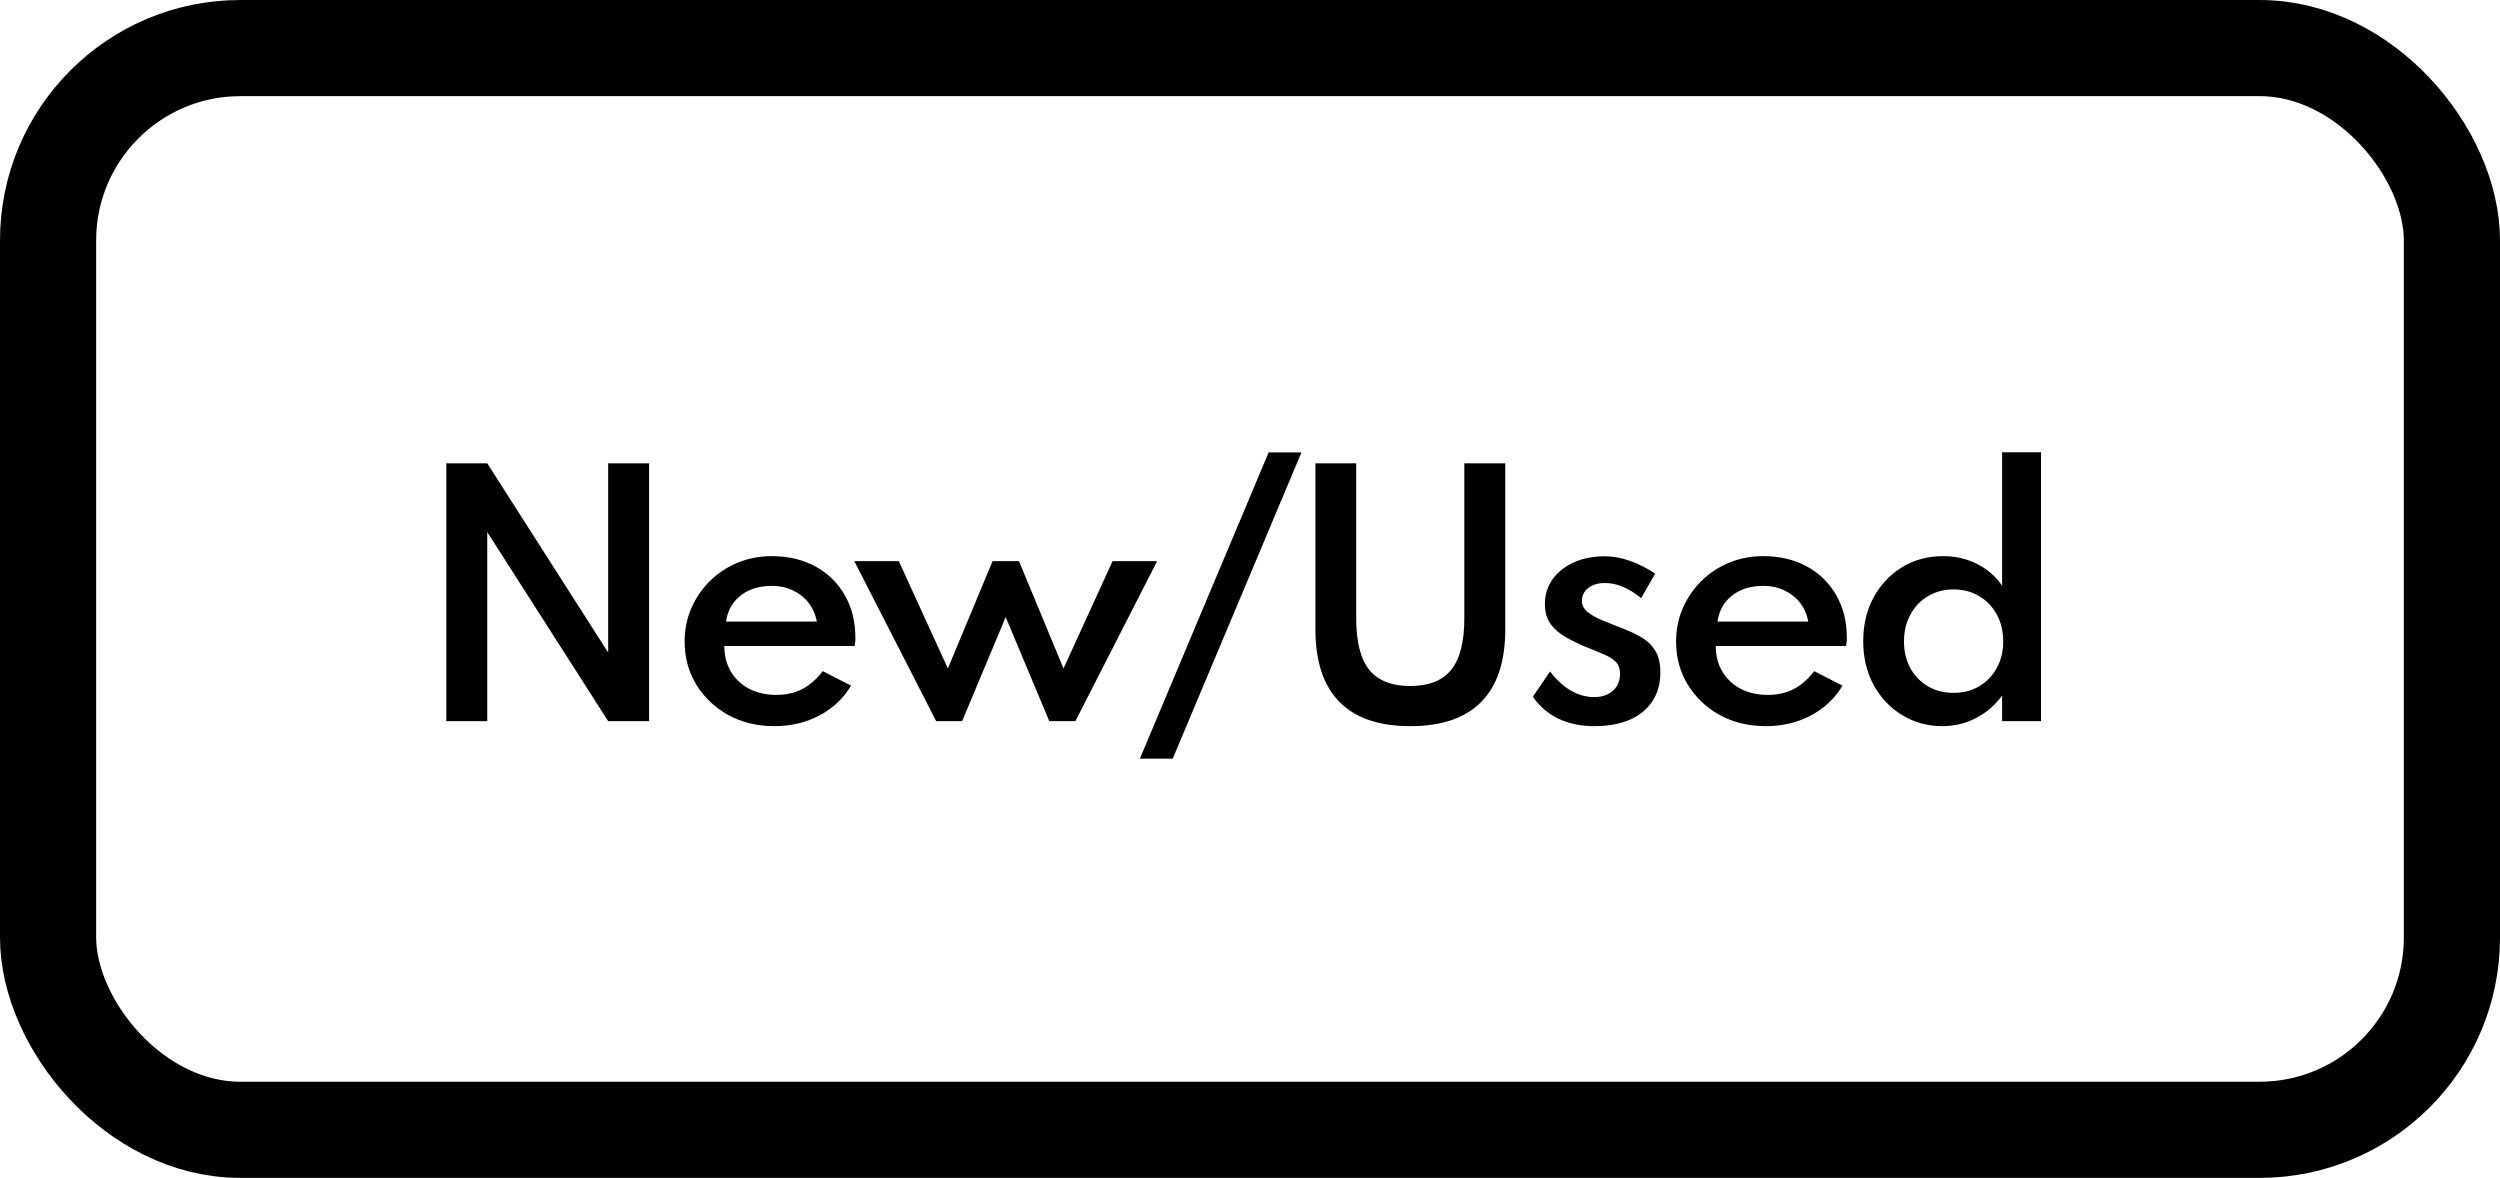
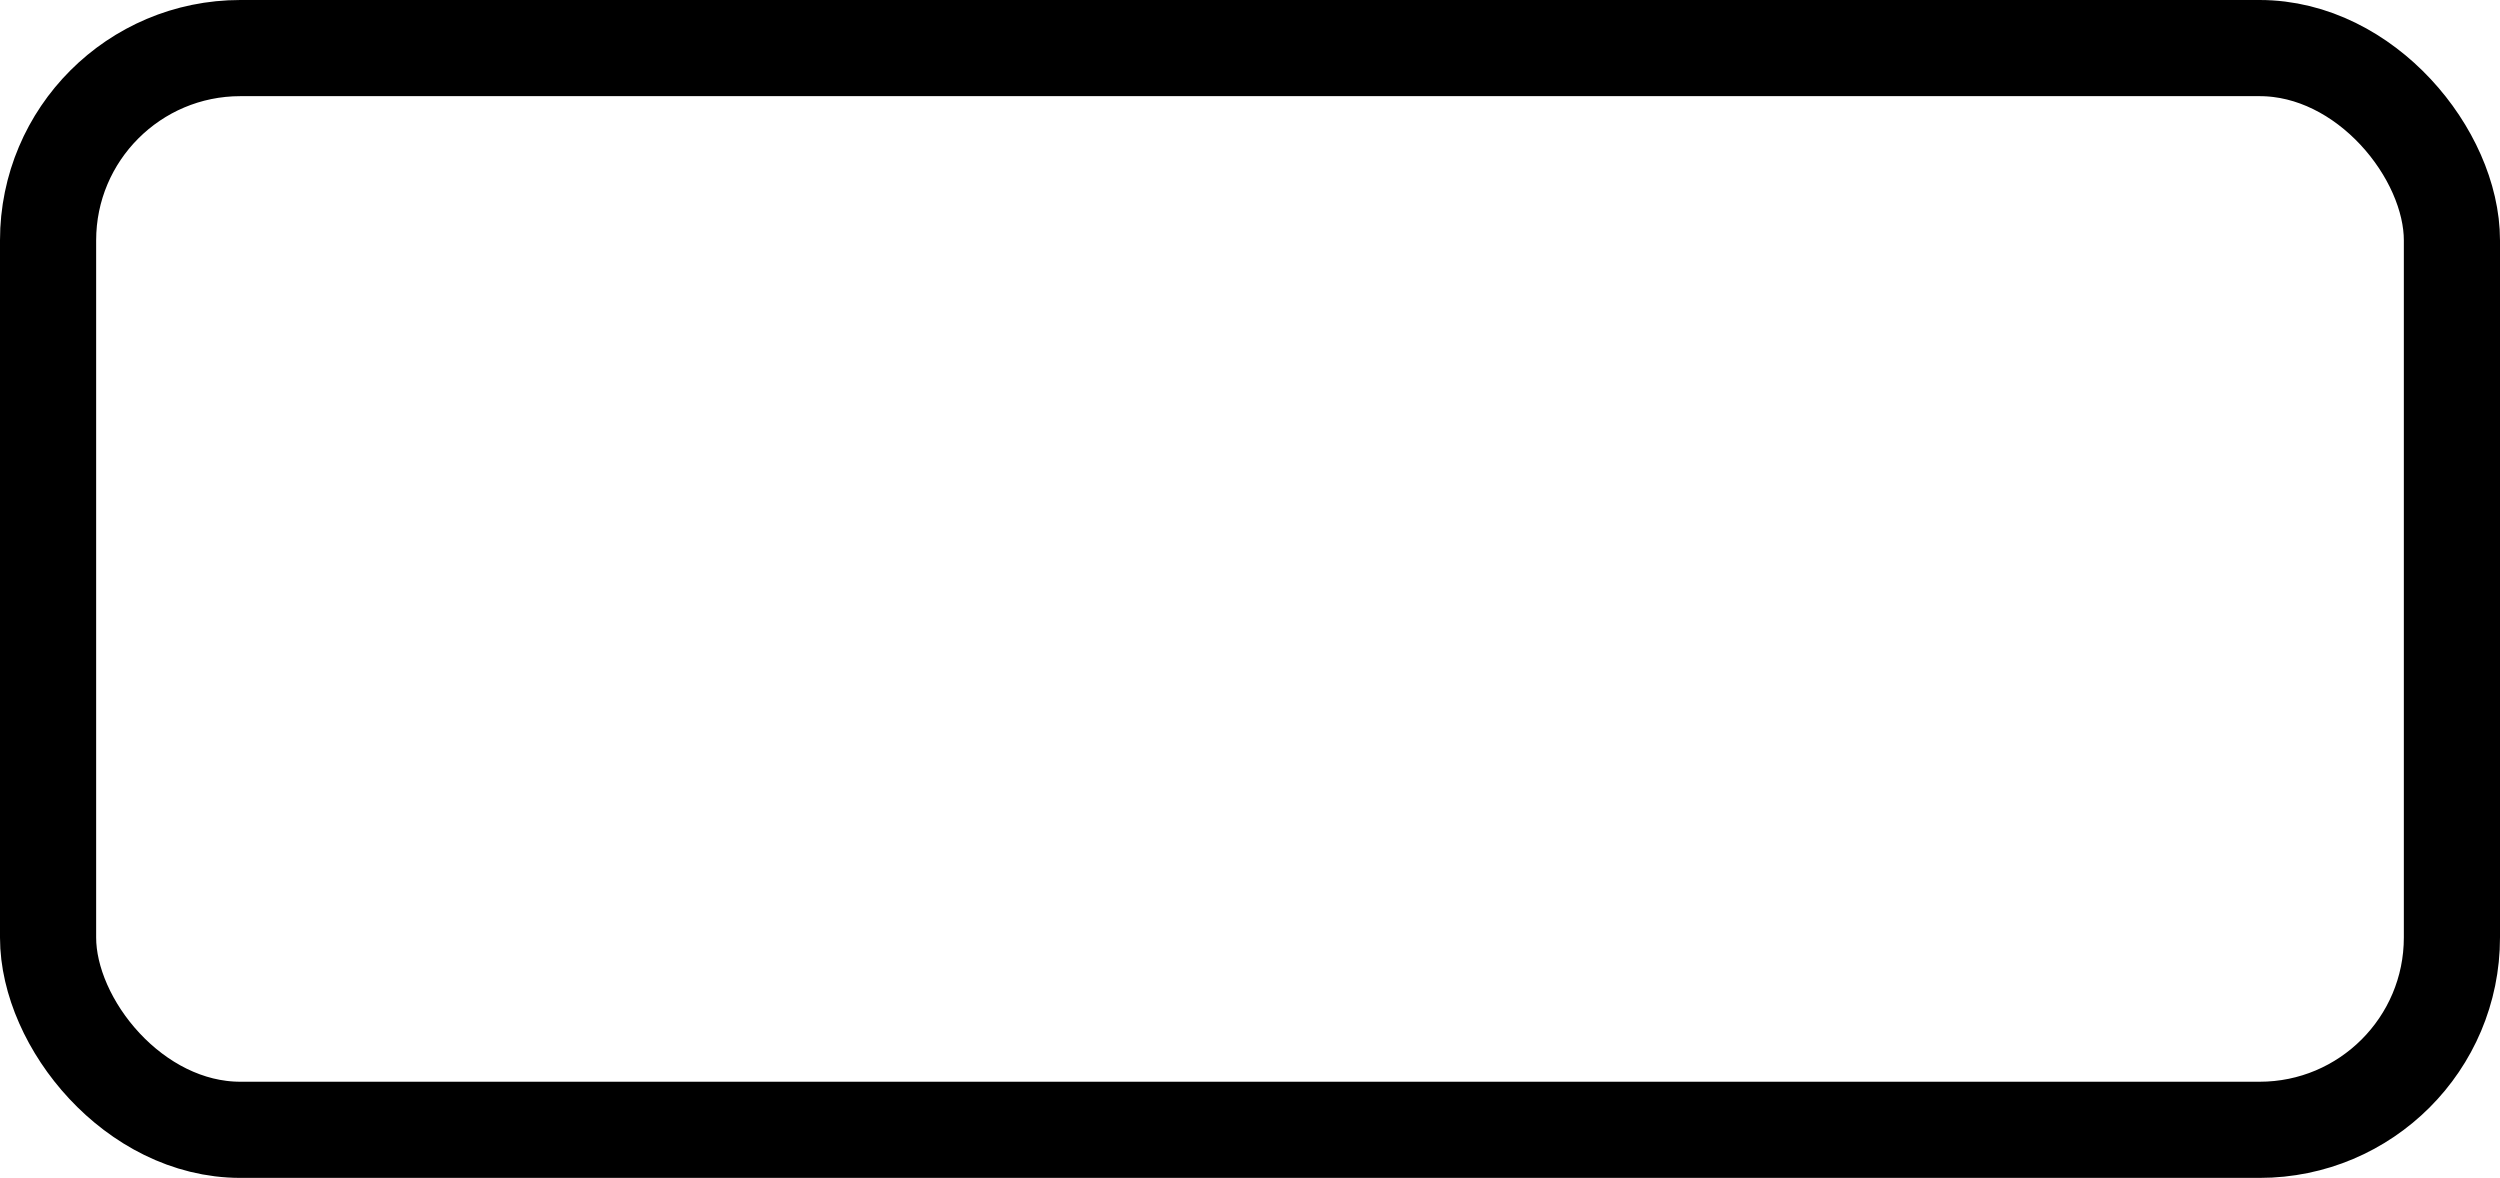
<svg xmlns="http://www.w3.org/2000/svg" width="104" height="49" viewBox="0 0 104 49" fill="none">
-   <path d="M18.567 30V19.275H20.27L25.3 27.146V19.275H27.003V30H25.3L20.27 22.135V30H18.567ZM32.212 30.208C31.501 30.208 30.864 30.054 30.301 29.747C29.742 29.439 29.298 29.018 28.968 28.485C28.643 27.953 28.481 27.352 28.481 26.685C28.481 26.191 28.574 25.73 28.76 25.3C28.947 24.872 29.205 24.494 29.534 24.169C29.863 23.845 30.247 23.591 30.684 23.409C31.122 23.227 31.594 23.136 32.101 23.136C32.795 23.136 33.401 23.279 33.921 23.565C34.446 23.851 34.853 24.25 35.143 24.761C35.438 25.272 35.585 25.868 35.585 26.549C35.585 26.605 35.583 26.652 35.579 26.692C35.575 26.726 35.566 26.787 35.553 26.873H30.132C30.132 27.276 30.223 27.632 30.405 27.939C30.587 28.243 30.84 28.481 31.165 28.654C31.495 28.823 31.872 28.908 32.296 28.908C32.699 28.908 33.057 28.828 33.369 28.668C33.685 28.503 33.971 28.254 34.227 27.92L35.403 28.524C35.087 29.053 34.647 29.467 34.084 29.766C33.525 30.061 32.901 30.208 32.212 30.208ZM30.203 25.86H33.98C33.924 25.556 33.809 25.294 33.635 25.073C33.462 24.852 33.243 24.681 32.979 24.559C32.715 24.434 32.42 24.371 32.095 24.371C31.753 24.371 31.447 24.432 31.178 24.553C30.91 24.674 30.691 24.846 30.522 25.067C30.353 25.288 30.247 25.552 30.203 25.86ZM38.945 30L35.539 23.344H37.391L39.432 27.809L41.291 23.344H42.39L44.242 27.809L46.283 23.344H48.136L44.736 30H43.651L41.837 25.671L40.024 30H38.945ZM47.419 31.56L52.776 18.82H54.141L48.785 31.56H47.419ZM58.667 30.208C57.363 30.208 56.379 29.87 55.716 29.194C55.053 28.518 54.722 27.515 54.722 26.184V19.275H56.418V25.723C56.418 26.698 56.598 27.411 56.958 27.861C57.322 28.312 57.892 28.538 58.667 28.538C59.443 28.538 60.011 28.312 60.37 27.861C60.734 27.411 60.916 26.698 60.916 25.723V19.275H62.619V26.184C62.619 27.515 62.288 28.518 61.625 29.194C60.962 29.87 59.976 30.208 58.667 30.208ZM66.321 30.208C65.762 30.208 65.264 30.104 64.826 29.896C64.393 29.684 64.04 29.38 63.767 28.986L64.482 27.933C64.737 28.271 65.021 28.533 65.333 28.72C65.65 28.906 65.977 28.999 66.315 28.999C66.523 28.999 66.707 28.962 66.867 28.889C67.028 28.811 67.156 28.7 67.251 28.557C67.346 28.41 67.394 28.236 67.394 28.037C67.394 27.829 67.34 27.666 67.231 27.549C67.123 27.433 66.96 27.326 66.744 27.231C66.527 27.136 66.254 27.023 65.925 26.893C65.647 26.776 65.383 26.646 65.132 26.503C64.88 26.36 64.672 26.18 64.508 25.963C64.347 25.742 64.267 25.463 64.267 25.125C64.267 24.739 64.374 24.397 64.586 24.098C64.802 23.799 65.097 23.565 65.47 23.396C65.847 23.227 66.276 23.142 66.757 23.142C67.103 23.142 67.452 23.205 67.803 23.331C68.154 23.452 68.505 23.63 68.856 23.864L68.271 24.884C67.764 24.464 67.264 24.254 66.77 24.254C66.48 24.254 66.246 24.323 66.068 24.462C65.894 24.601 65.808 24.778 65.808 24.995C65.808 25.173 65.884 25.324 66.035 25.45C66.187 25.576 66.376 25.686 66.601 25.782C66.826 25.877 67.052 25.968 67.277 26.055C67.632 26.184 67.944 26.323 68.213 26.471C68.481 26.618 68.692 26.808 68.843 27.043C68.995 27.276 69.071 27.588 69.071 27.979C69.071 28.447 68.958 28.847 68.733 29.181C68.512 29.515 68.195 29.77 67.784 29.948C67.372 30.121 66.885 30.208 66.321 30.208ZM73.457 30.208C72.746 30.208 72.109 30.054 71.546 29.747C70.987 29.439 70.542 29.018 70.213 28.485C69.888 27.953 69.725 27.352 69.725 26.685C69.725 26.191 69.819 25.73 70.005 25.3C70.191 24.872 70.449 24.494 70.778 24.169C71.108 23.845 71.491 23.591 71.929 23.409C72.367 23.227 72.839 23.136 73.346 23.136C74.039 23.136 74.646 23.279 75.166 23.565C75.69 23.851 76.098 24.25 76.388 24.761C76.683 25.272 76.83 25.868 76.83 26.549C76.83 26.605 76.828 26.652 76.823 26.692C76.819 26.726 76.811 26.787 76.797 26.873H71.376C71.376 27.276 71.468 27.632 71.65 27.939C71.832 28.243 72.085 28.481 72.41 28.654C72.739 28.823 73.116 28.908 73.541 28.908C73.944 28.908 74.302 28.828 74.614 28.668C74.93 28.503 75.216 28.254 75.472 27.92L76.648 28.524C76.332 29.053 75.892 29.467 75.329 29.766C74.769 30.061 74.145 30.208 73.457 30.208ZM71.448 25.86H75.225C75.168 25.556 75.053 25.294 74.88 25.073C74.707 24.852 74.488 24.681 74.224 24.559C73.959 24.434 73.665 24.371 73.34 24.371C72.997 24.371 72.692 24.432 72.423 24.553C72.154 24.674 71.936 24.846 71.766 25.067C71.597 25.288 71.491 25.552 71.448 25.86ZM80.799 30.208C80.192 30.208 79.638 30.056 79.135 29.753C78.636 29.45 78.24 29.032 77.945 28.498C77.655 27.965 77.51 27.357 77.51 26.672C77.51 25.992 77.653 25.387 77.939 24.858C78.229 24.326 78.624 23.905 79.122 23.598C79.624 23.29 80.197 23.136 80.838 23.136C81.349 23.136 81.819 23.244 82.248 23.461C82.677 23.678 83.024 23.979 83.288 24.364V18.814H84.907V30H83.288V28.934C82.998 29.333 82.636 29.645 82.203 29.87C81.774 30.095 81.306 30.208 80.799 30.208ZM81.267 28.823C81.67 28.823 82.025 28.733 82.333 28.55C82.645 28.364 82.89 28.111 83.067 27.79C83.245 27.465 83.334 27.095 83.334 26.678C83.334 26.262 83.245 25.892 83.067 25.567C82.89 25.238 82.645 24.982 82.333 24.8C82.025 24.614 81.67 24.52 81.267 24.52C80.873 24.52 80.519 24.614 80.207 24.8C79.895 24.982 79.65 25.238 79.473 25.567C79.295 25.892 79.206 26.265 79.206 26.685C79.206 27.097 79.293 27.465 79.466 27.79C79.644 28.111 79.889 28.364 80.201 28.55C80.513 28.733 80.868 28.823 81.267 28.823Z" fill="black" />
  <rect x="2" y="2" width="100" height="45" rx="8" stroke="black" stroke-width="4" />
</svg>